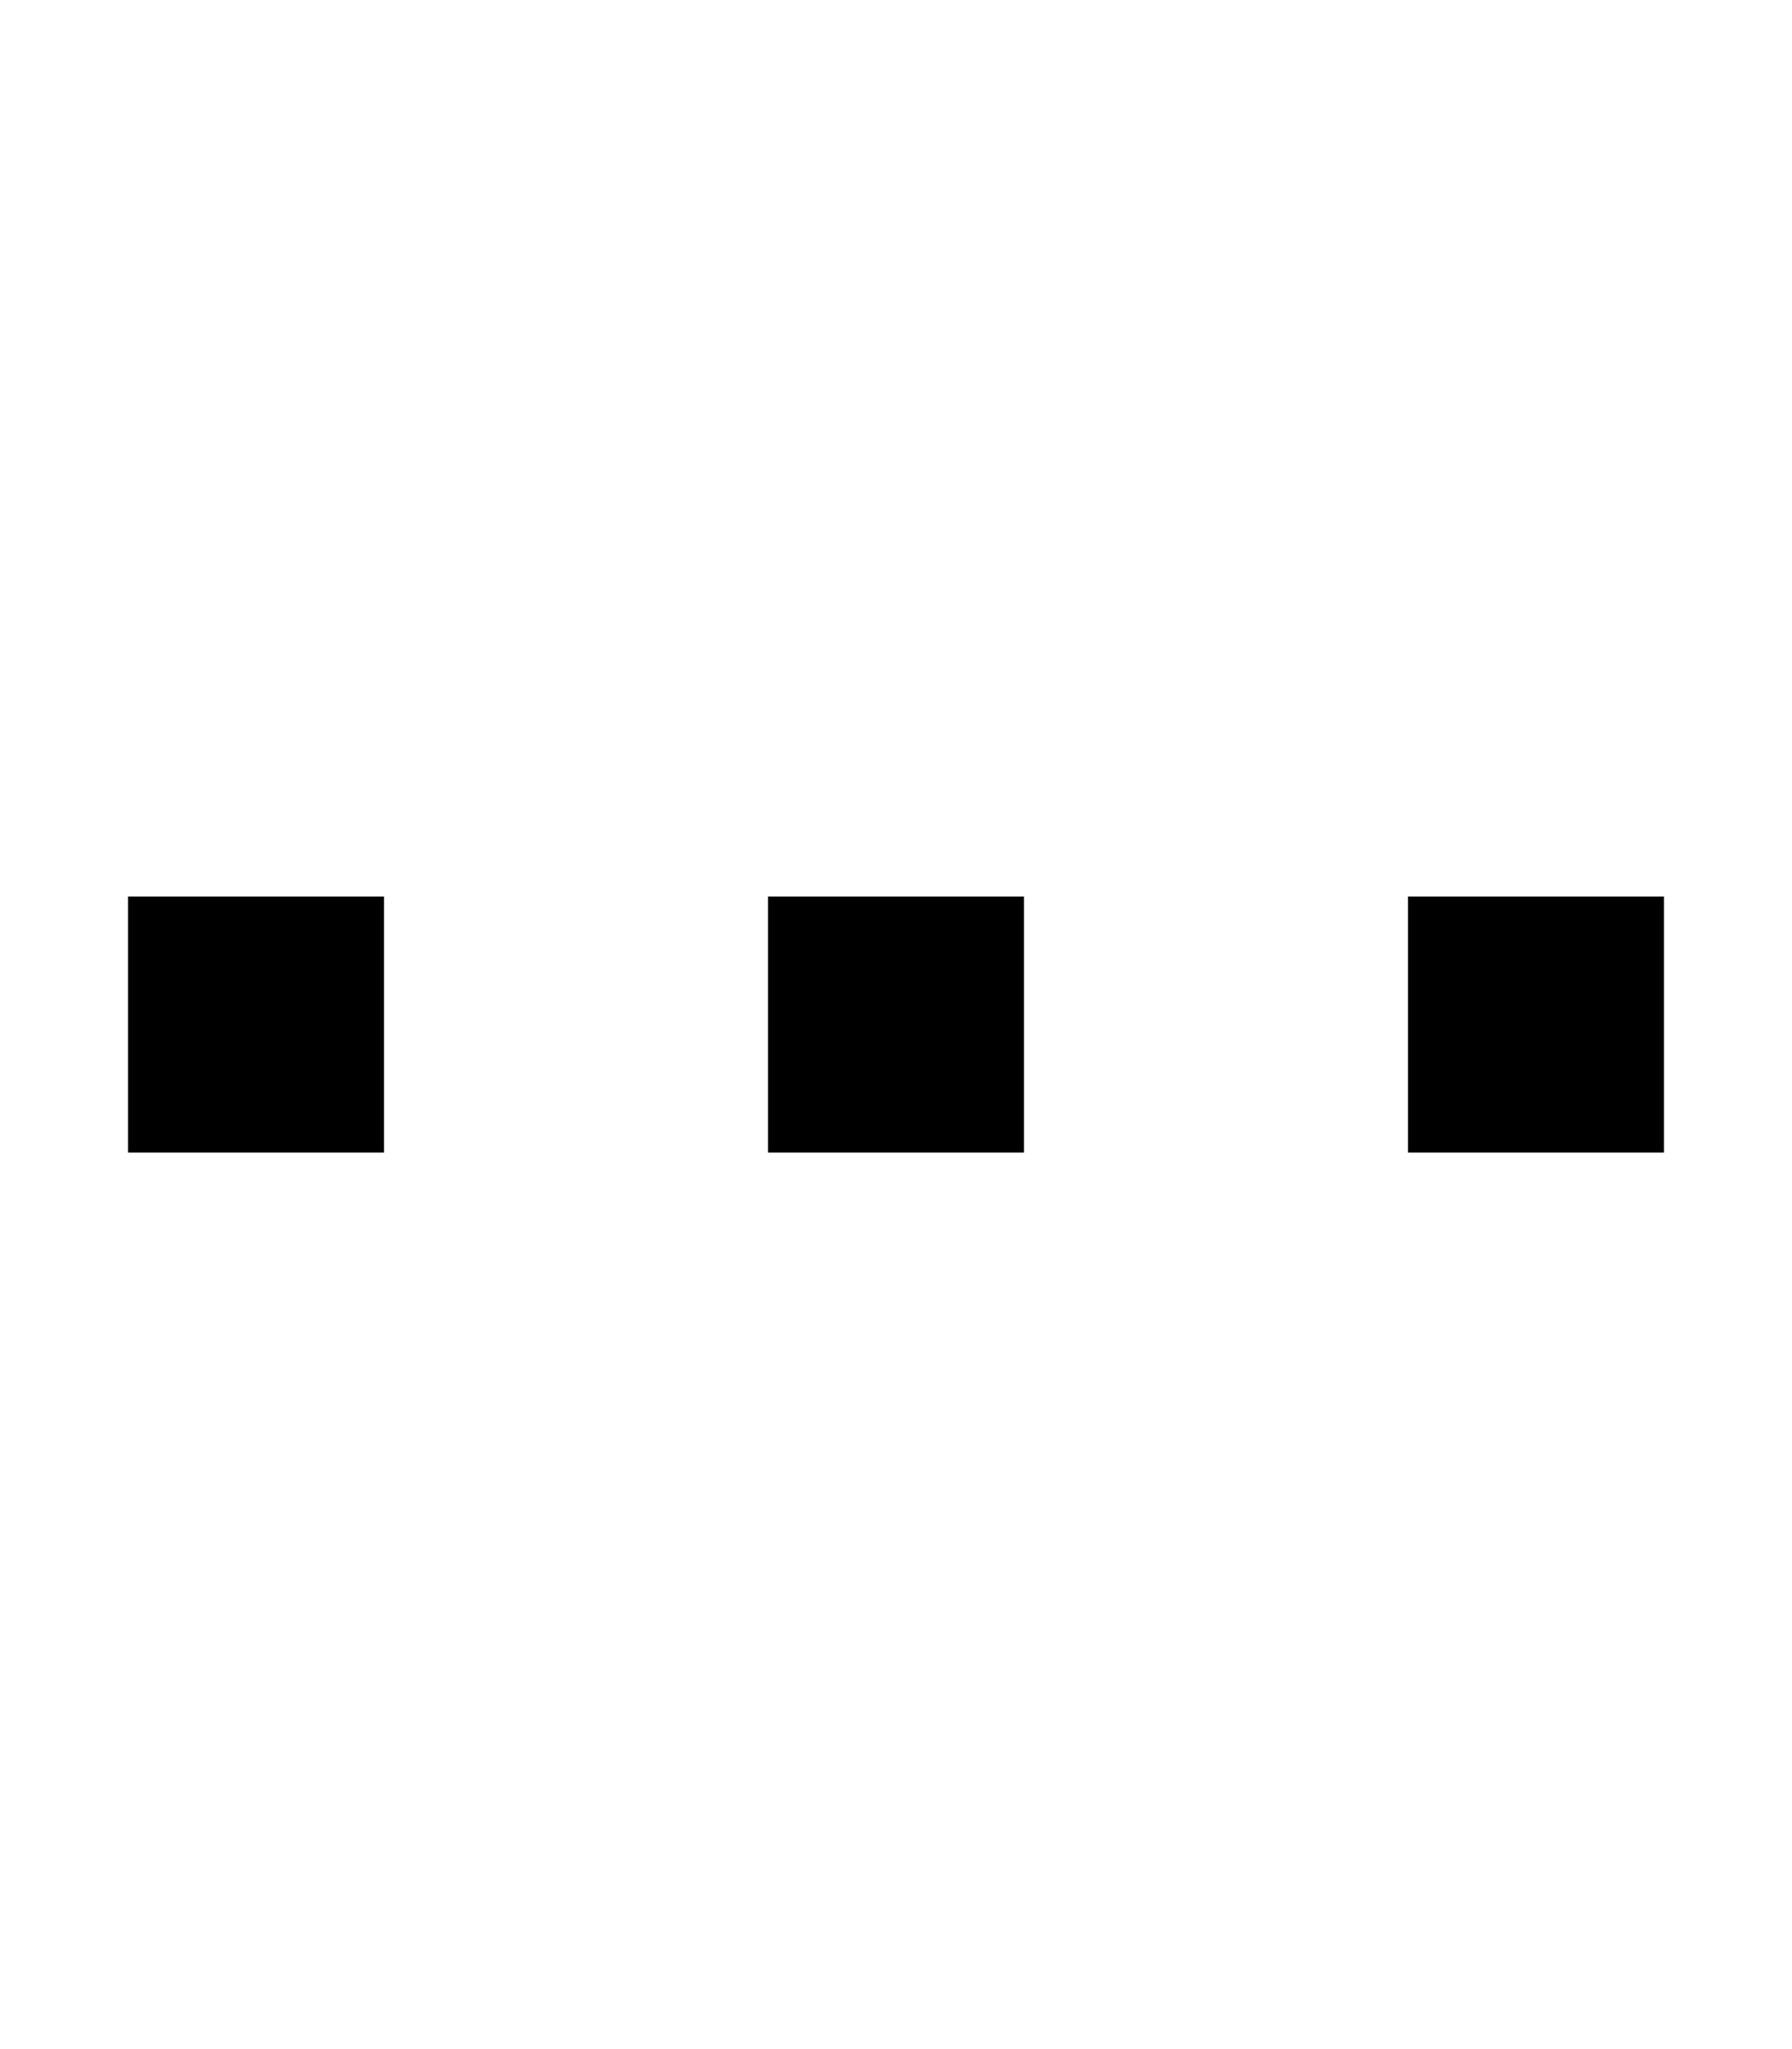
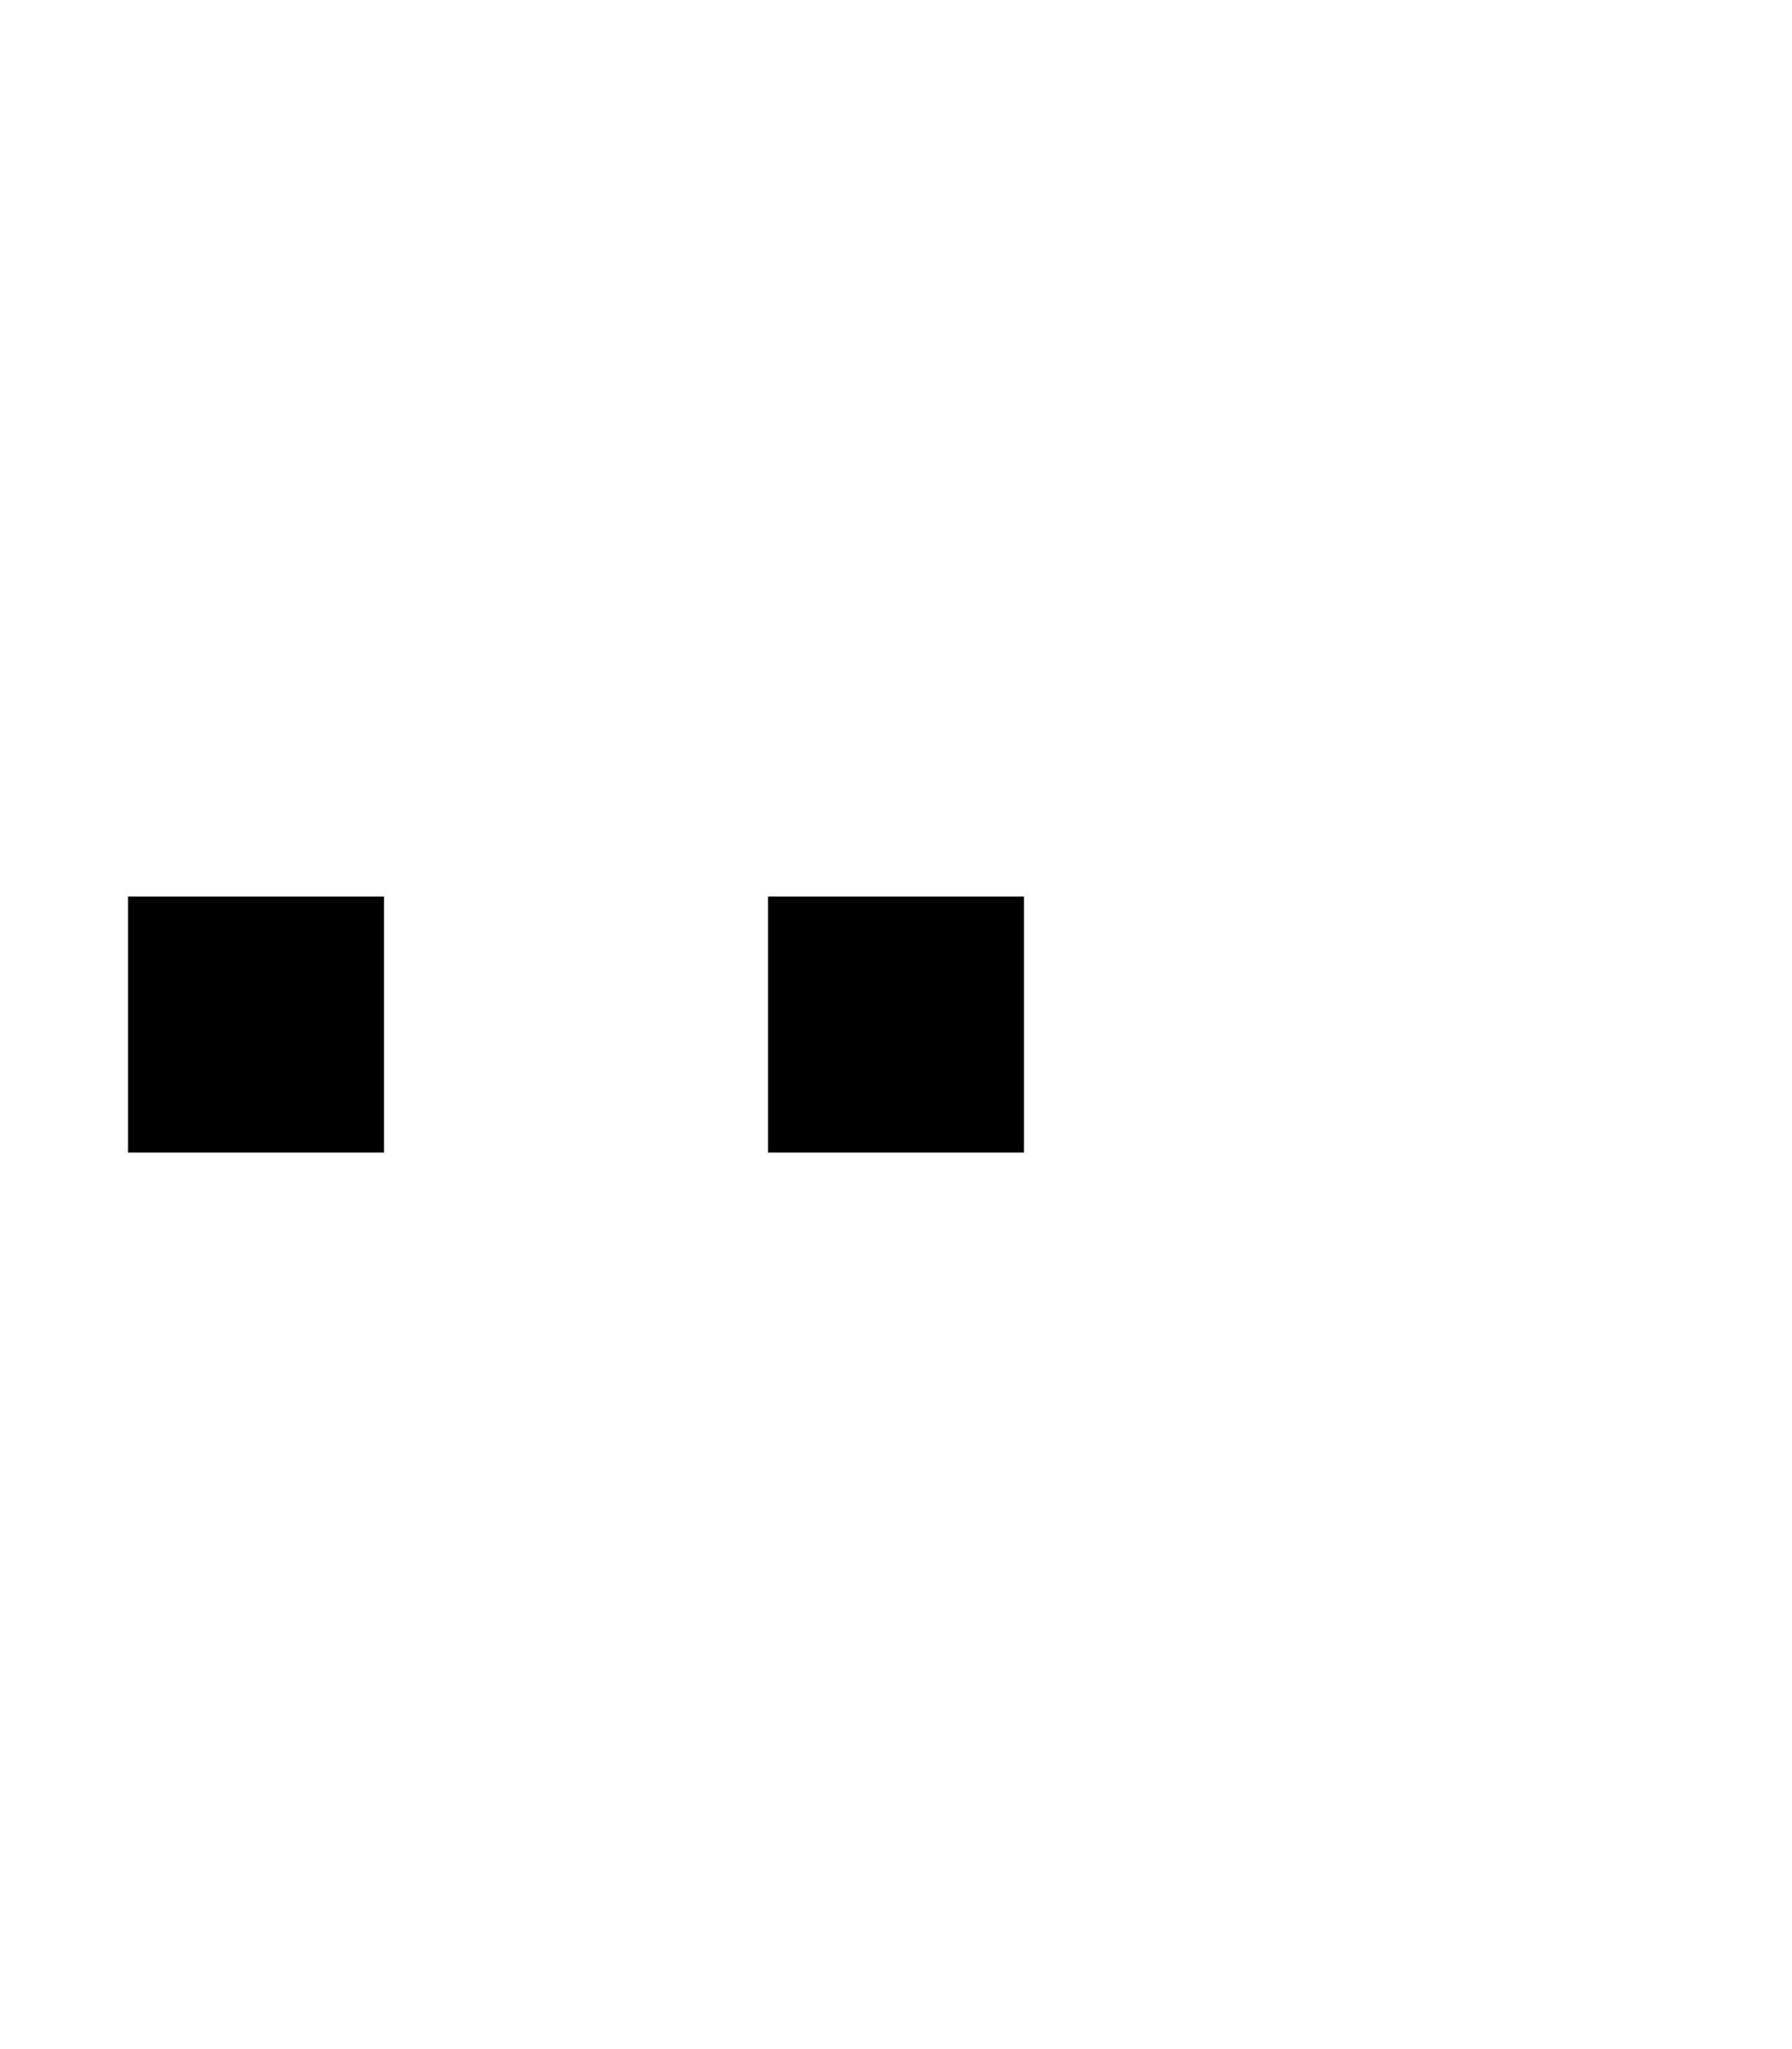
<svg xmlns="http://www.w3.org/2000/svg" viewBox="0 0 448 512">
-   <path d="M32 288l0-64 64 0 0 64-64 0zm160 0l0-64 64 0 0 64-64 0zm160-64l64 0 0 64-64 0 0-64z" />
+   <path d="M32 288l0-64 64 0 0 64-64 0zm160 0l0-64 64 0 0 64-64 0zm160-64z" />
</svg>